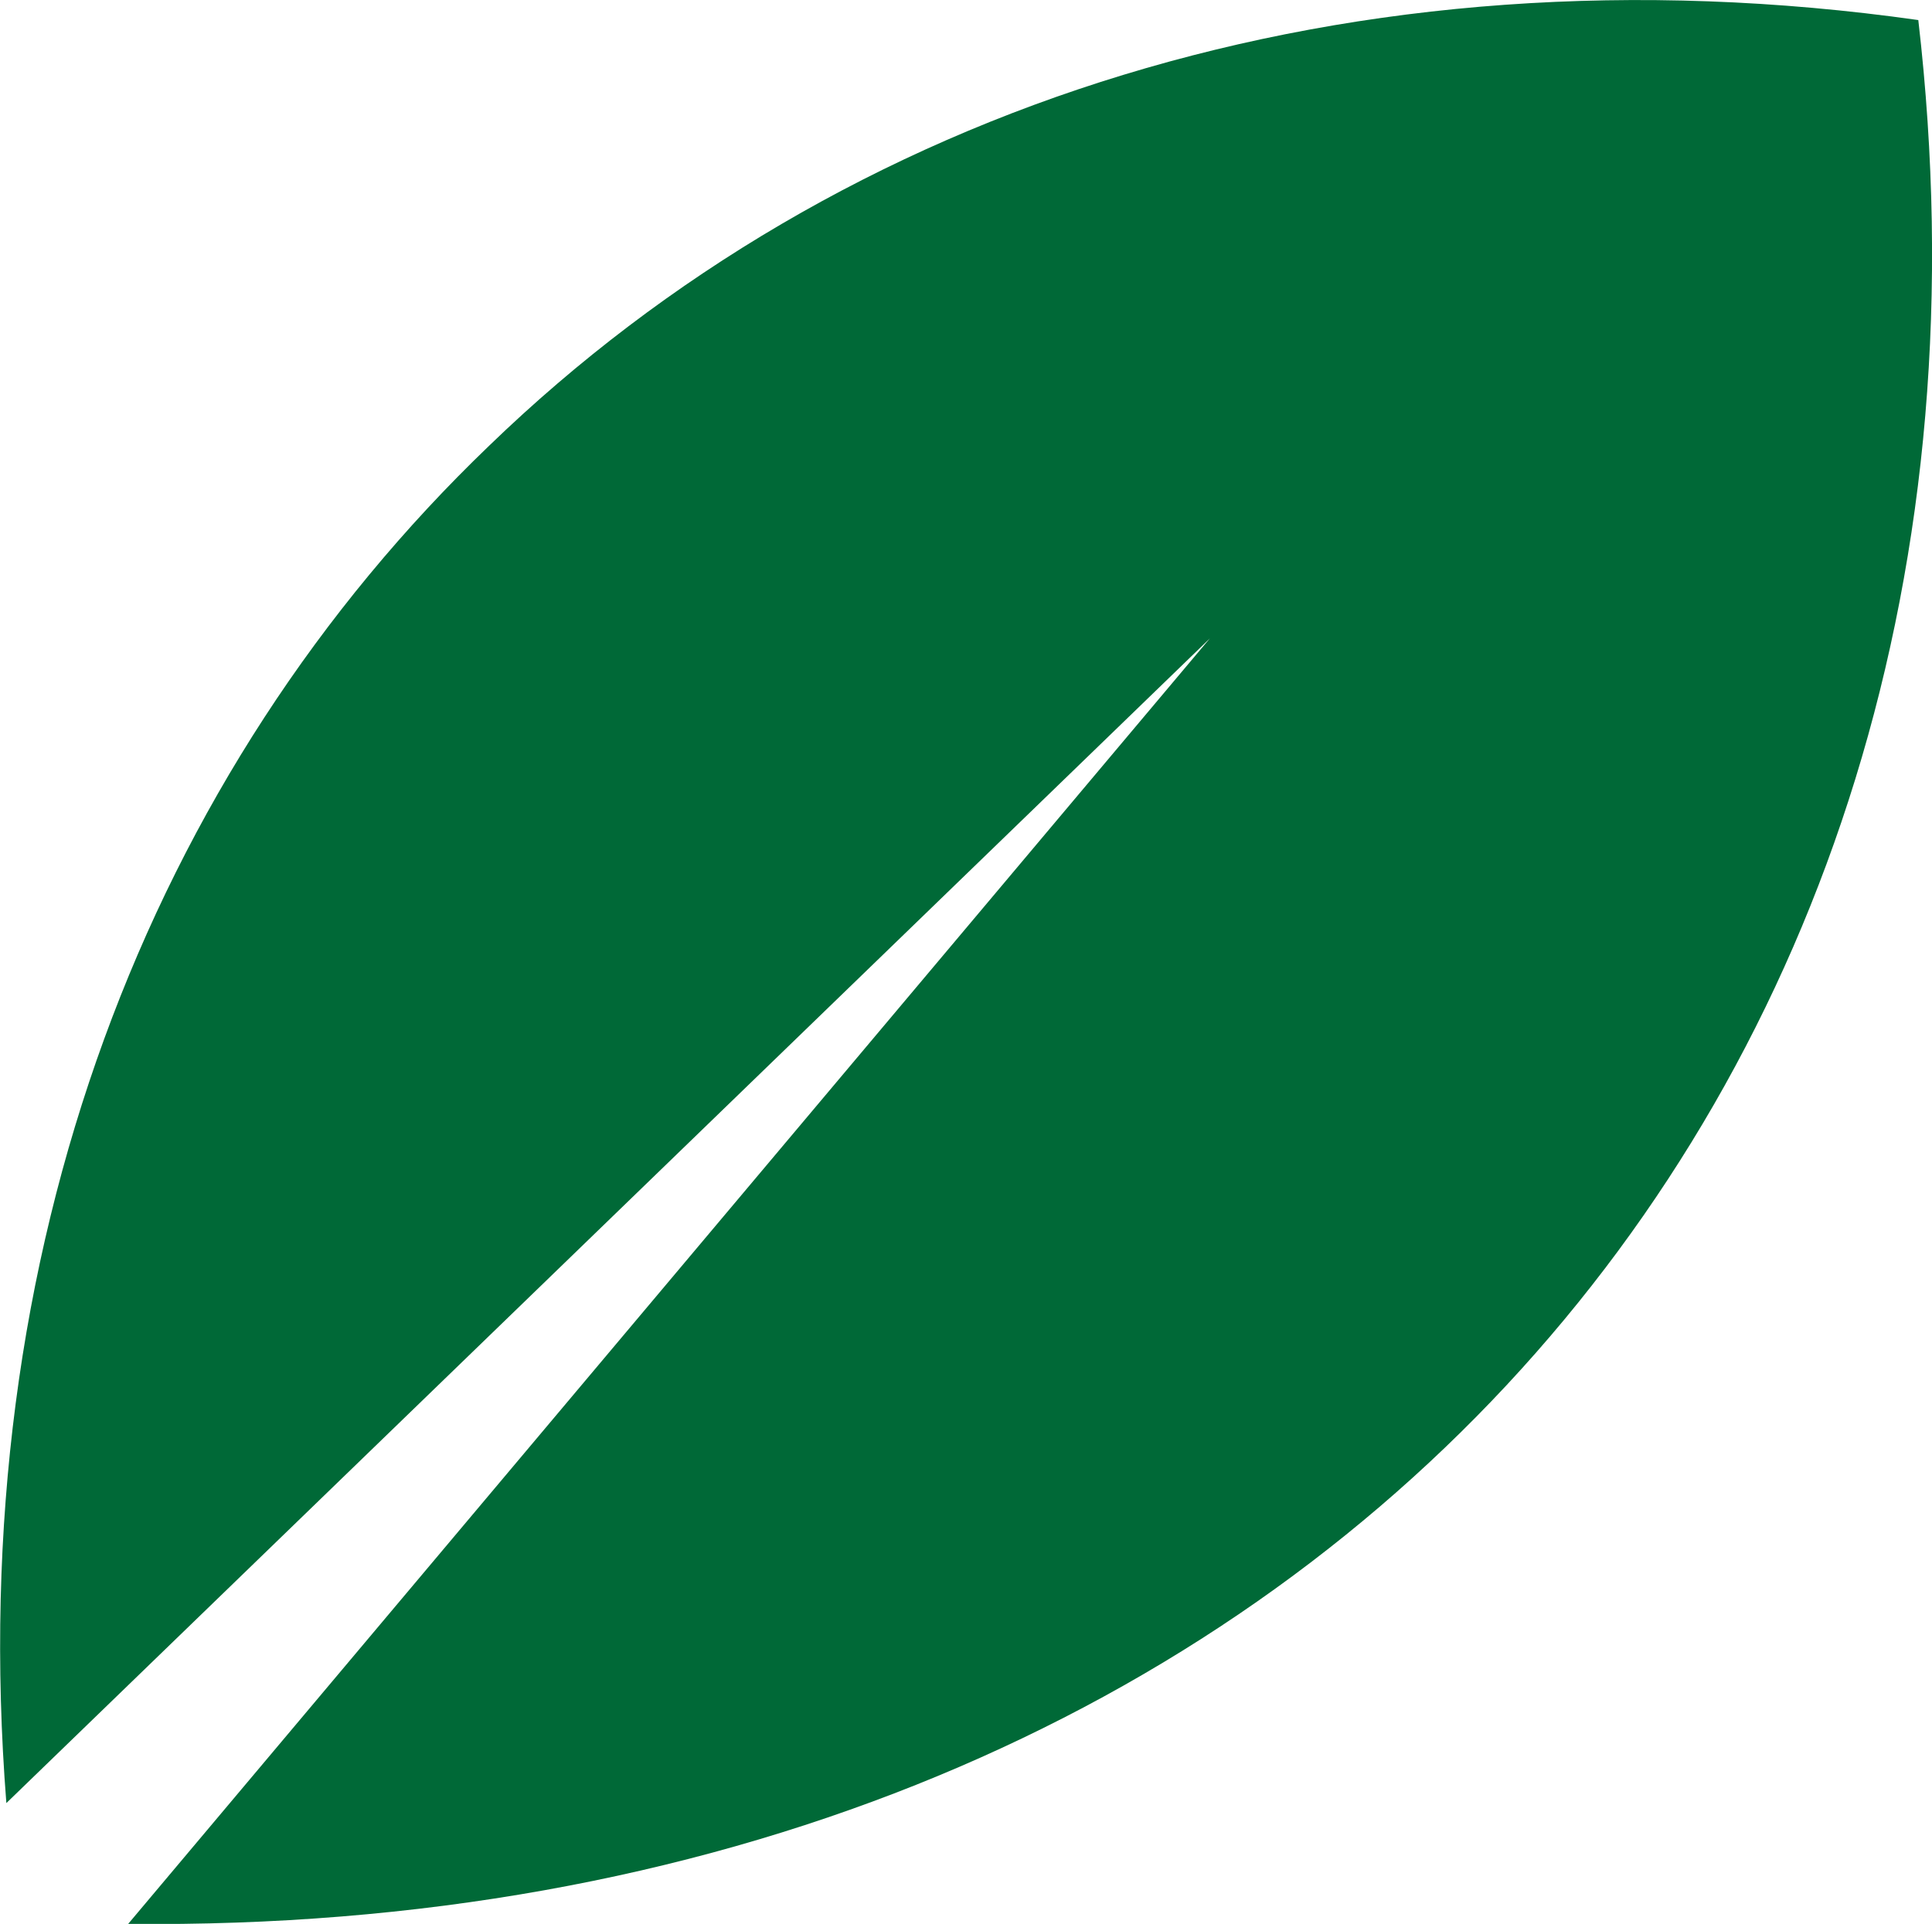
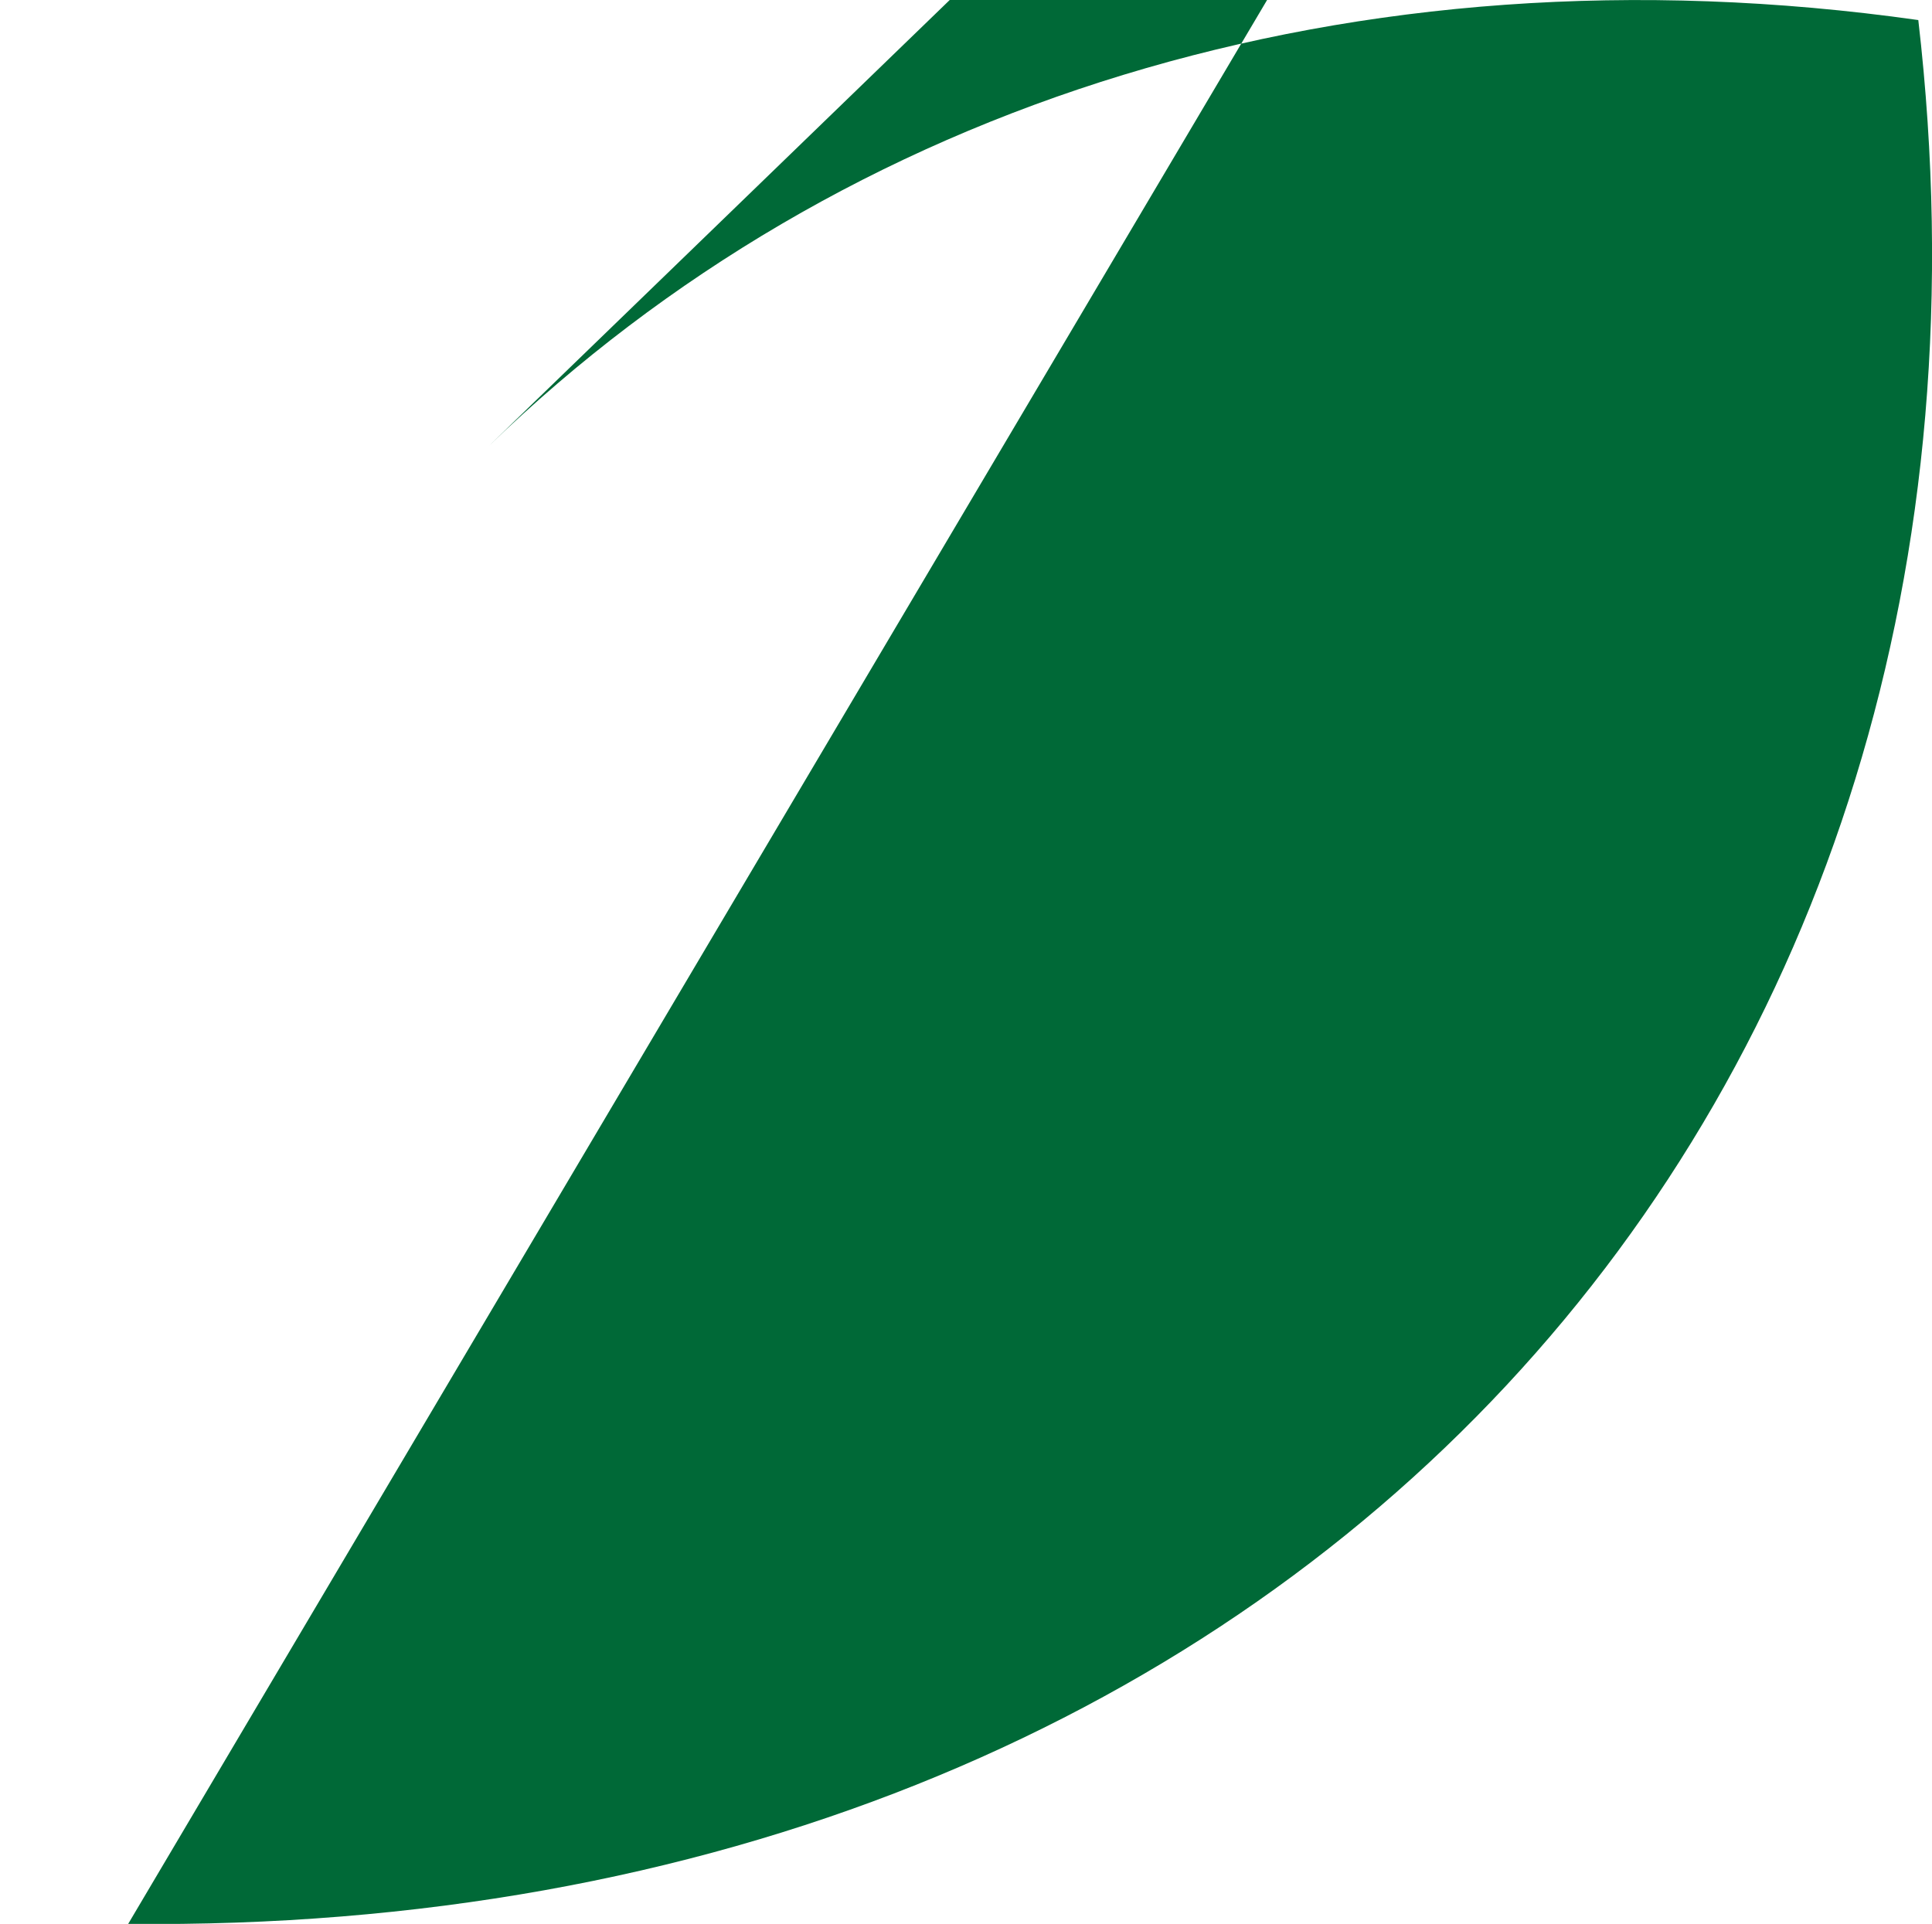
<svg xmlns="http://www.w3.org/2000/svg" viewBox="0 0 39.49 39.33">
  <defs>
    <style>.cls-1{fill:#006937;}</style>
  </defs>
  <g id="Ebene_2" data-name="Ebene 2">
    <g id="Layer_1" data-name="Layer 1">
-       <path class="cls-1" d="M10,9.11C3.06,15.77-.76,25.55.13,36.86l24.6-23.81L2.62,39.33C26.38,39.58,41.79,22.69,39.21.41,27.61-1.23,17.21,2.14,10,9.11Z" />
+       <path class="cls-1" d="M10,9.11l24.6-23.81L2.62,39.33C26.38,39.58,41.79,22.69,39.21.41,27.61-1.23,17.21,2.14,10,9.11Z" />
    </g>
  </g>
</svg>